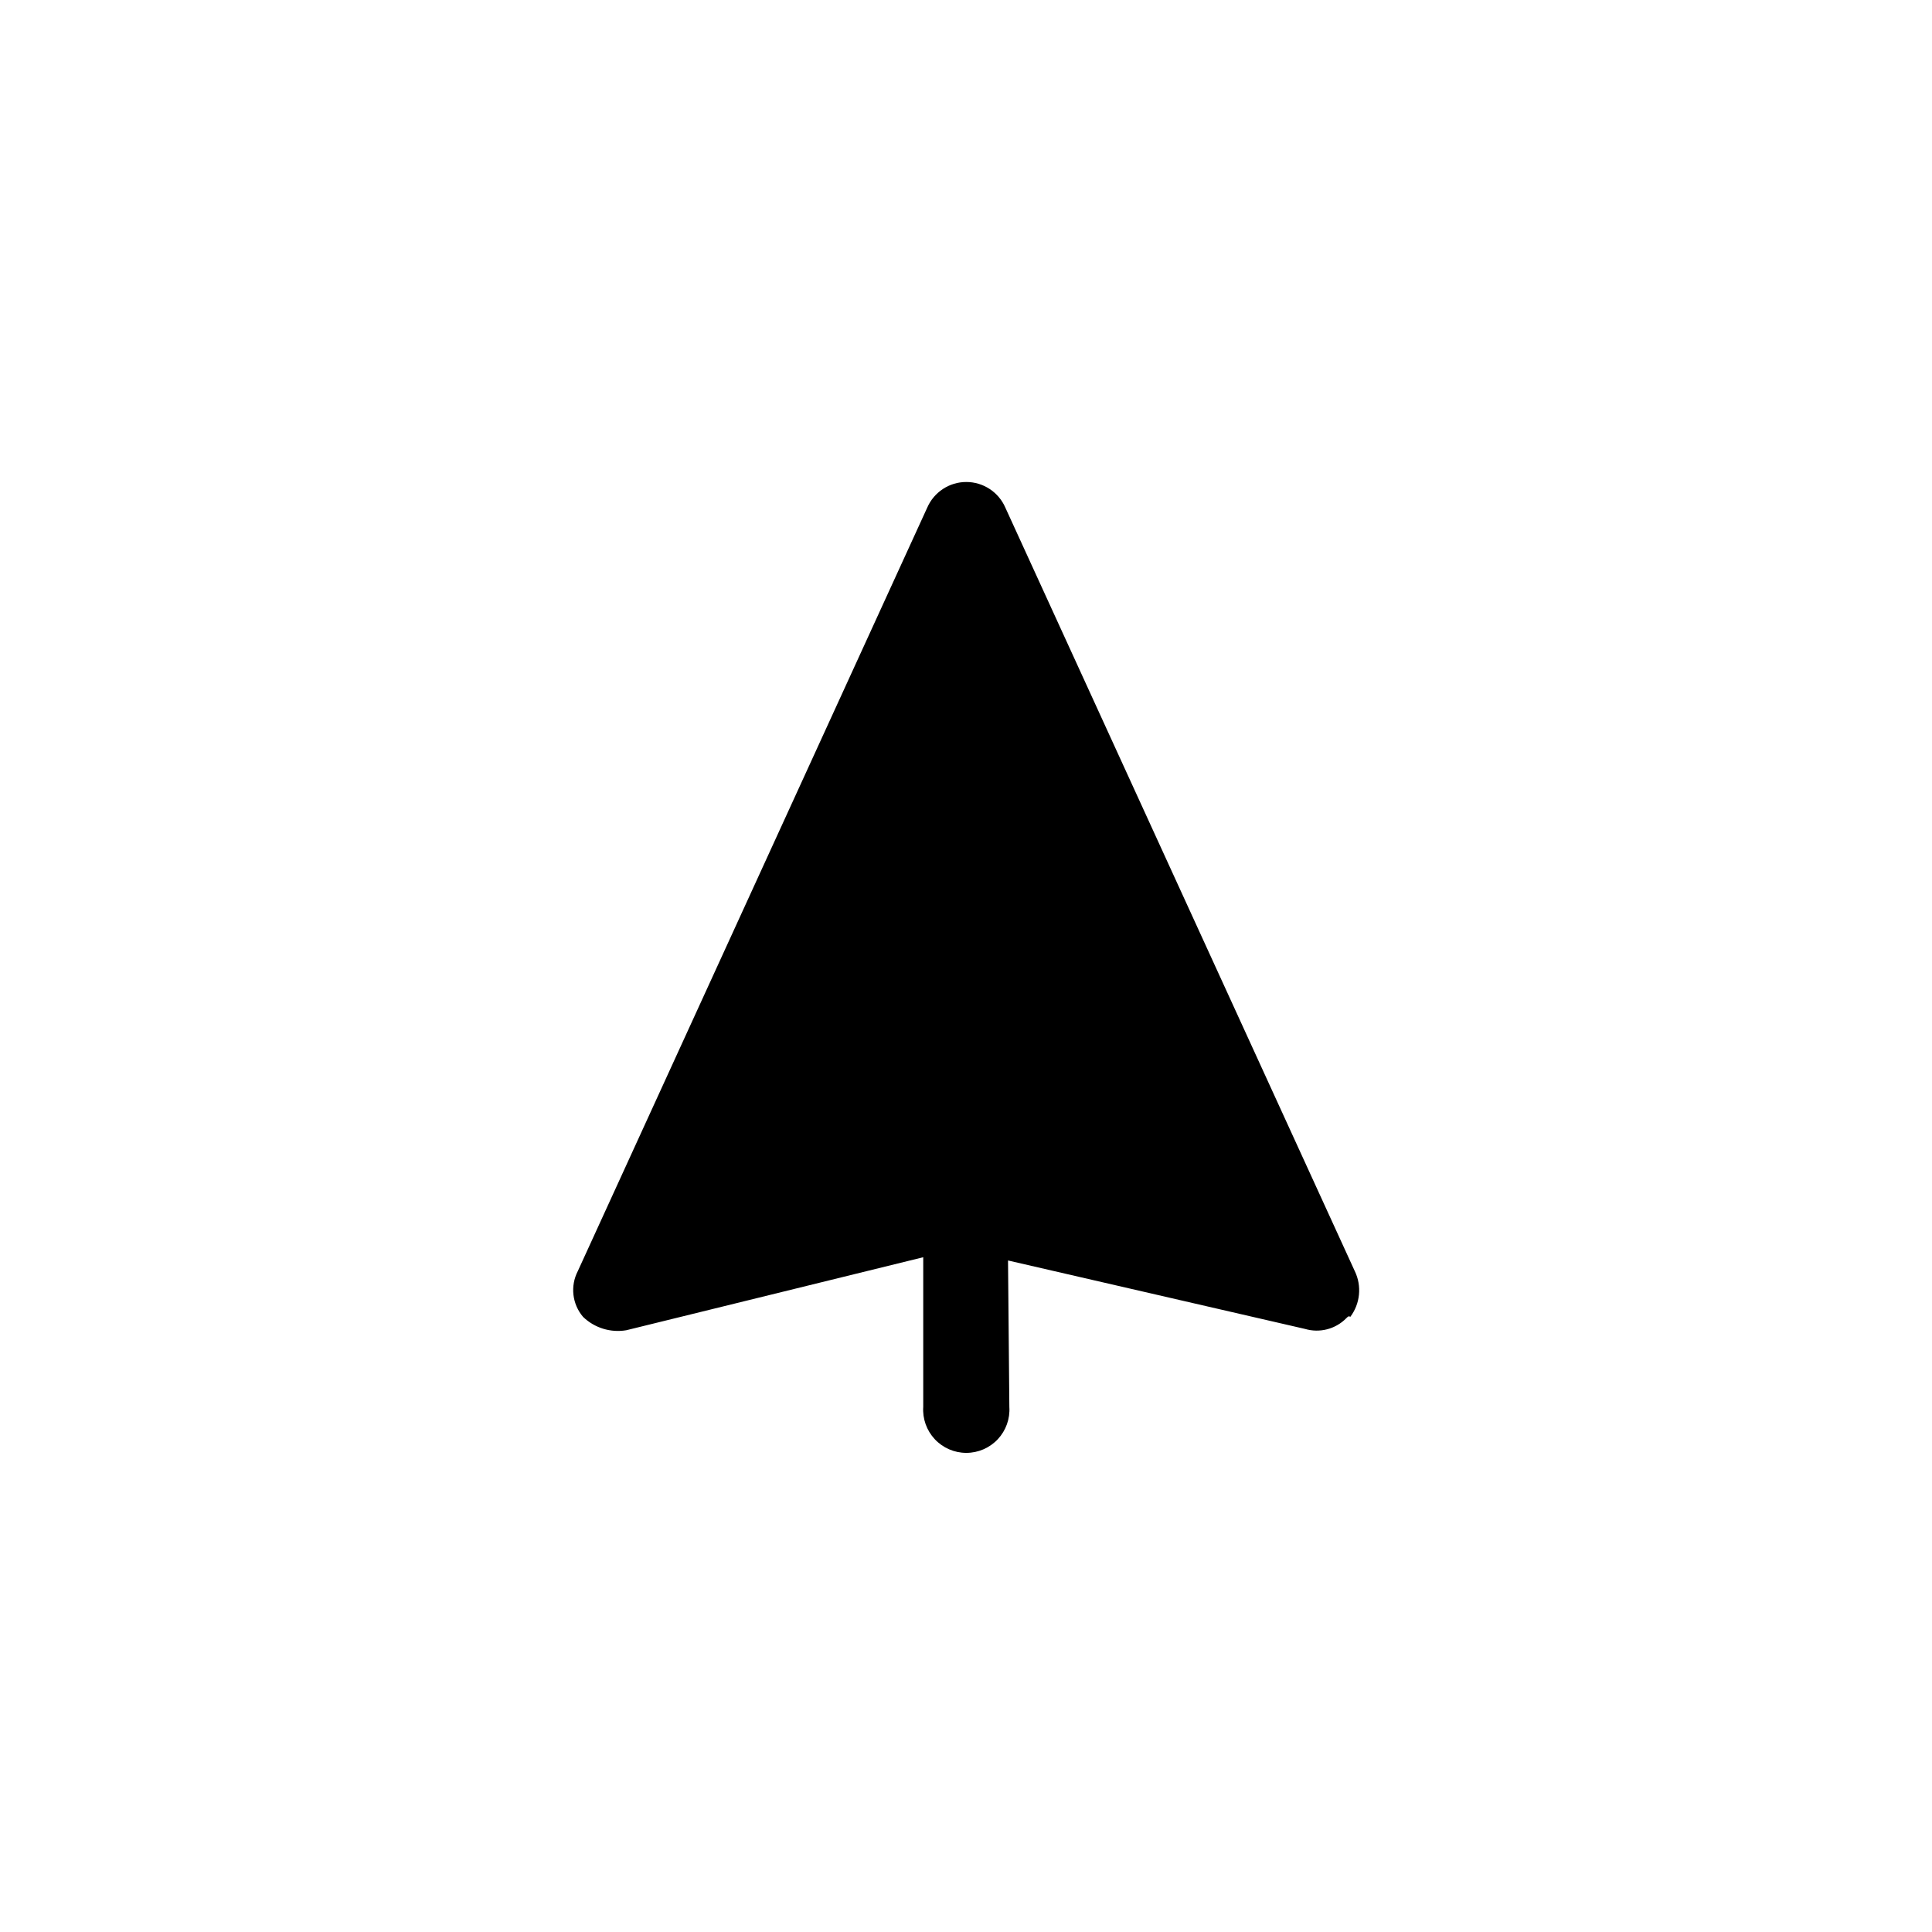
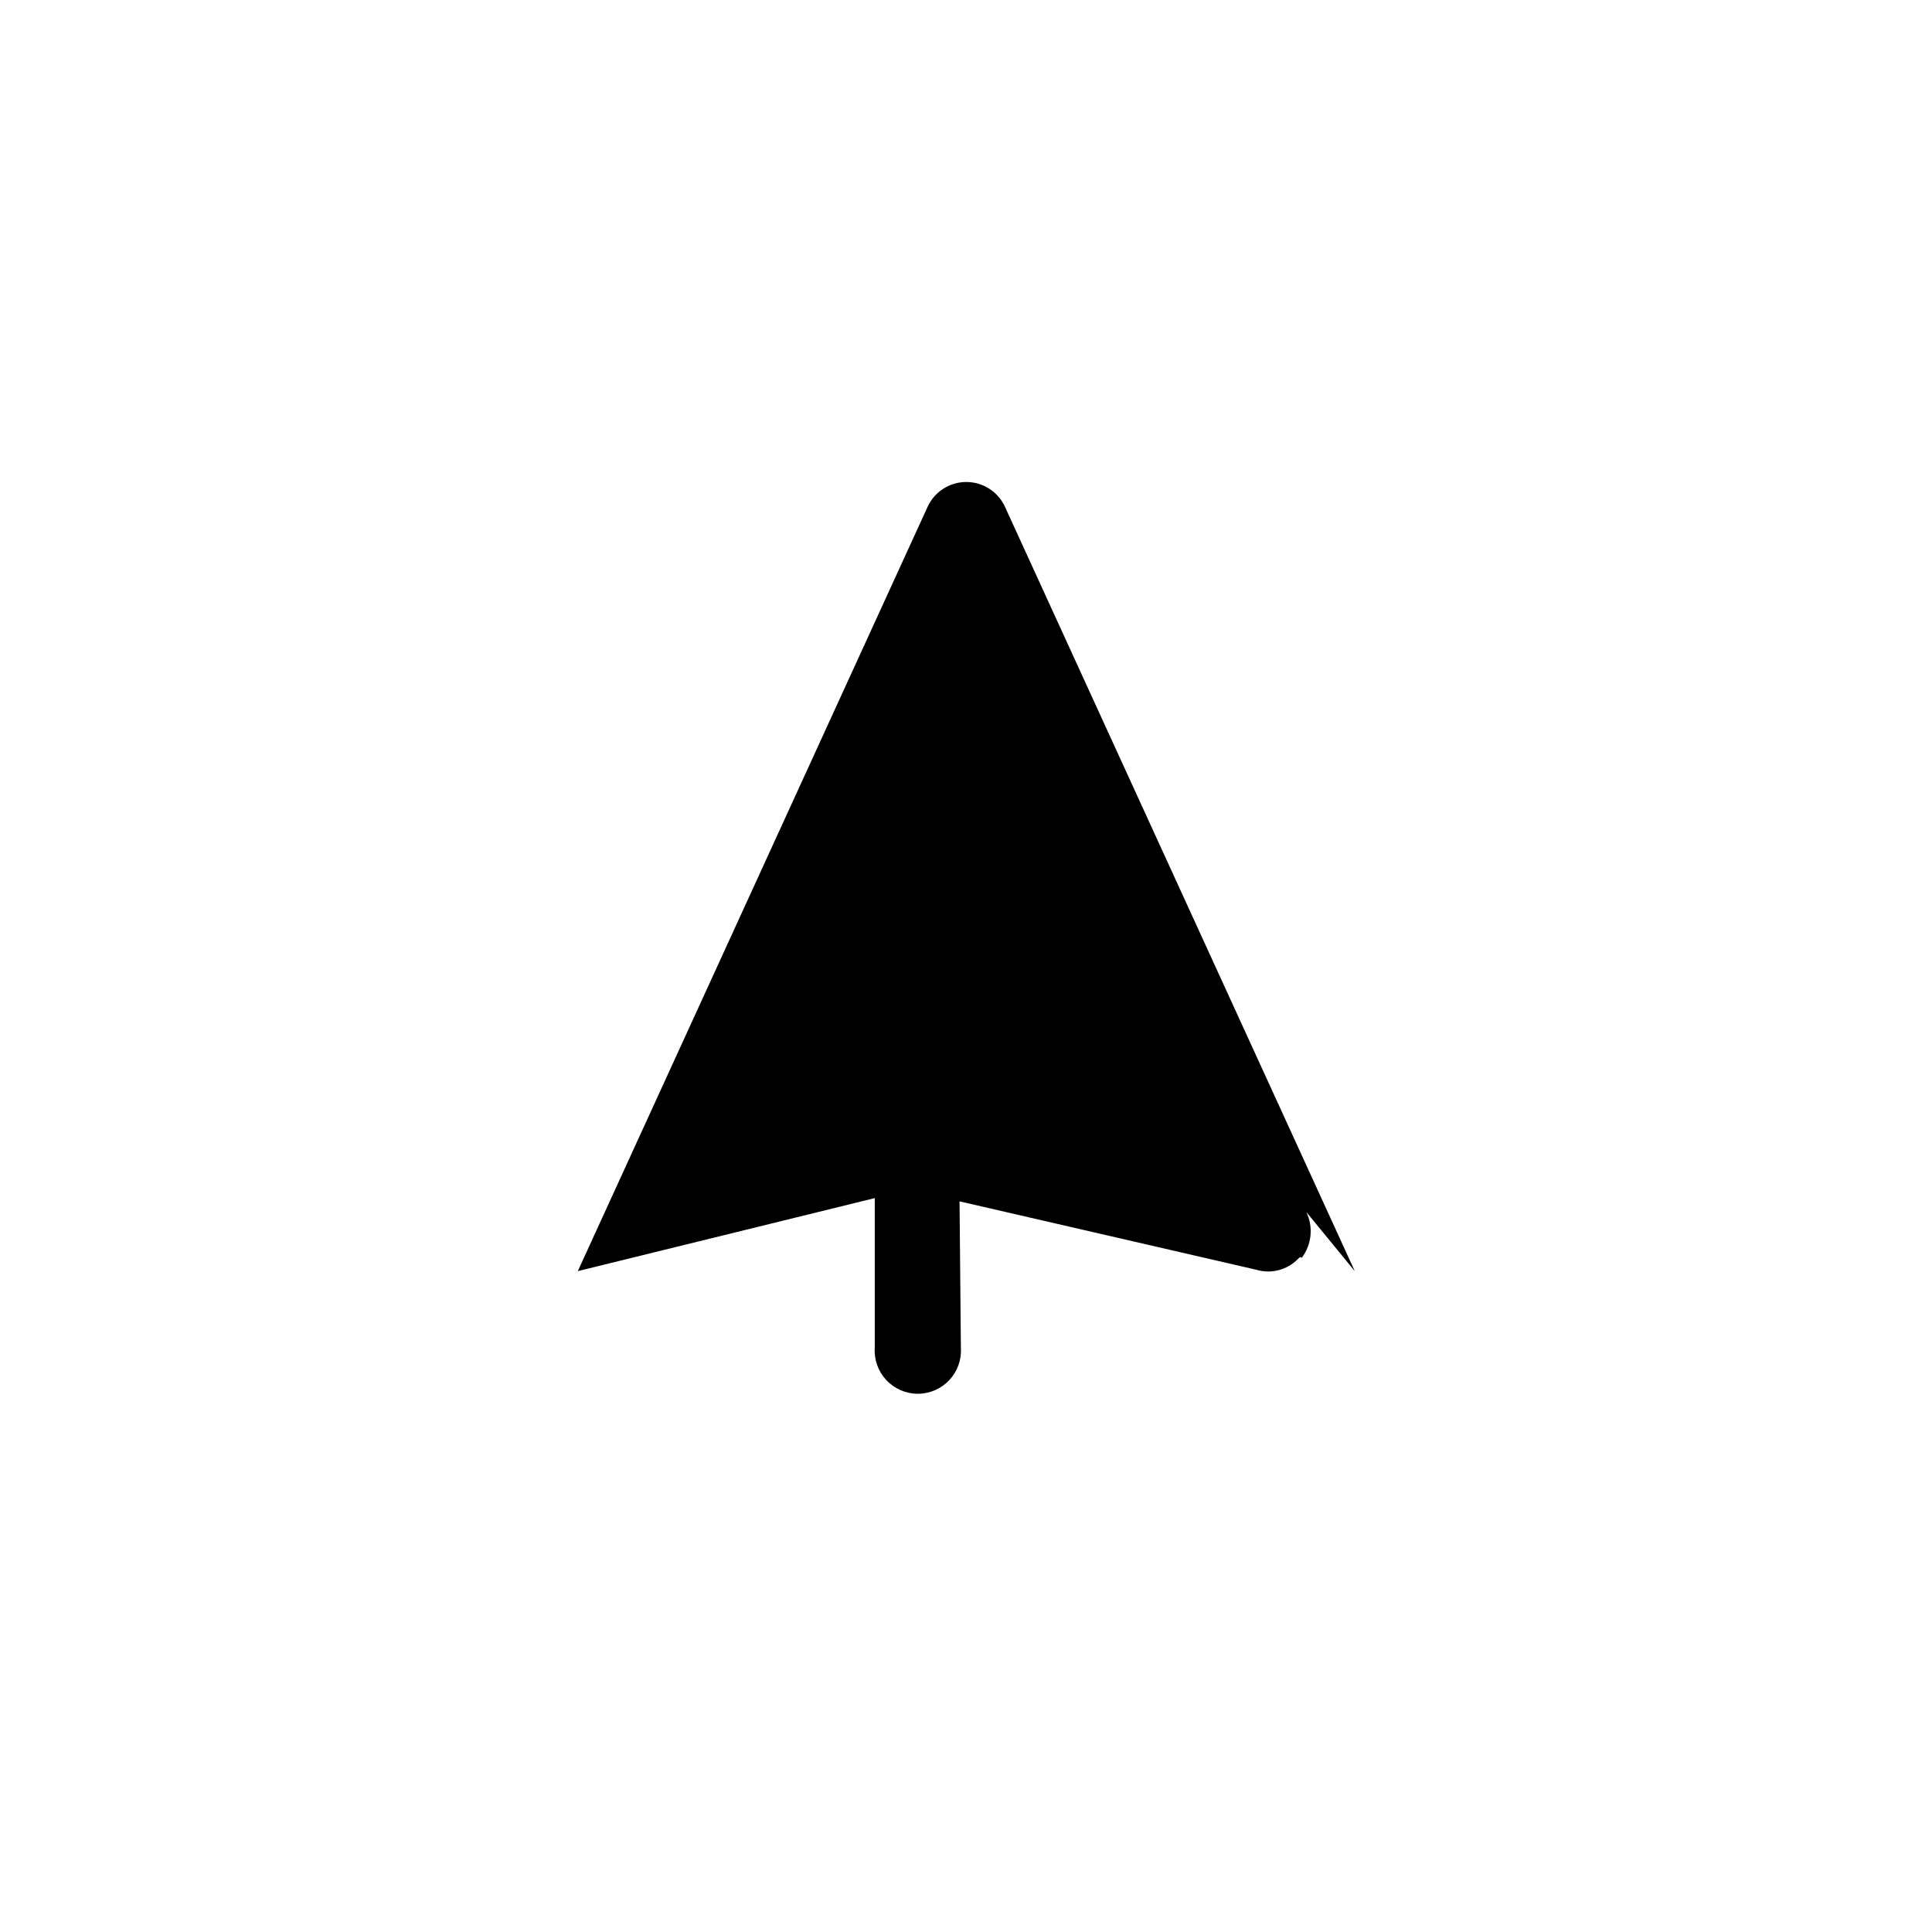
<svg xmlns="http://www.w3.org/2000/svg" fill="#000000" width="800px" height="800px" version="1.1" viewBox="144 144 512 512">
-   <path d="m503.03 480.86-92.602-202.33c-1.789-4.125-5.856-6.797-10.352-6.797-4.496 0-8.562 2.672-10.352 6.797l-92.602 202.33c-2.047 3.957-1.488 8.762 1.41 12.141 3.039 2.922 7.281 4.231 11.438 3.527l78.695-19.348v39.652c-0.211 3.156 0.898 6.262 3.059 8.574 2.164 2.309 5.188 3.621 8.352 3.621 3.164 0 6.188-1.312 8.352-3.621 2.16-2.312 3.269-5.418 3.059-8.574l-0.352-38.793 78.695 18.137c3.887 1.148 8.086 0.062 10.934-2.82 0.352-0.352 0.707-0.754 1.059-0.352v-0.004c2.648-3.496 3.117-8.188 1.207-12.141z" />
+   <path d="m503.03 480.86-92.602-202.33c-1.789-4.125-5.856-6.797-10.352-6.797-4.496 0-8.562 2.672-10.352 6.797l-92.602 202.33l78.695-19.348v39.652c-0.211 3.156 0.898 6.262 3.059 8.574 2.164 2.309 5.188 3.621 8.352 3.621 3.164 0 6.188-1.312 8.352-3.621 2.16-2.312 3.269-5.418 3.059-8.574l-0.352-38.793 78.695 18.137c3.887 1.148 8.086 0.062 10.934-2.82 0.352-0.352 0.707-0.754 1.059-0.352v-0.004c2.648-3.496 3.117-8.188 1.207-12.141z" />
</svg>